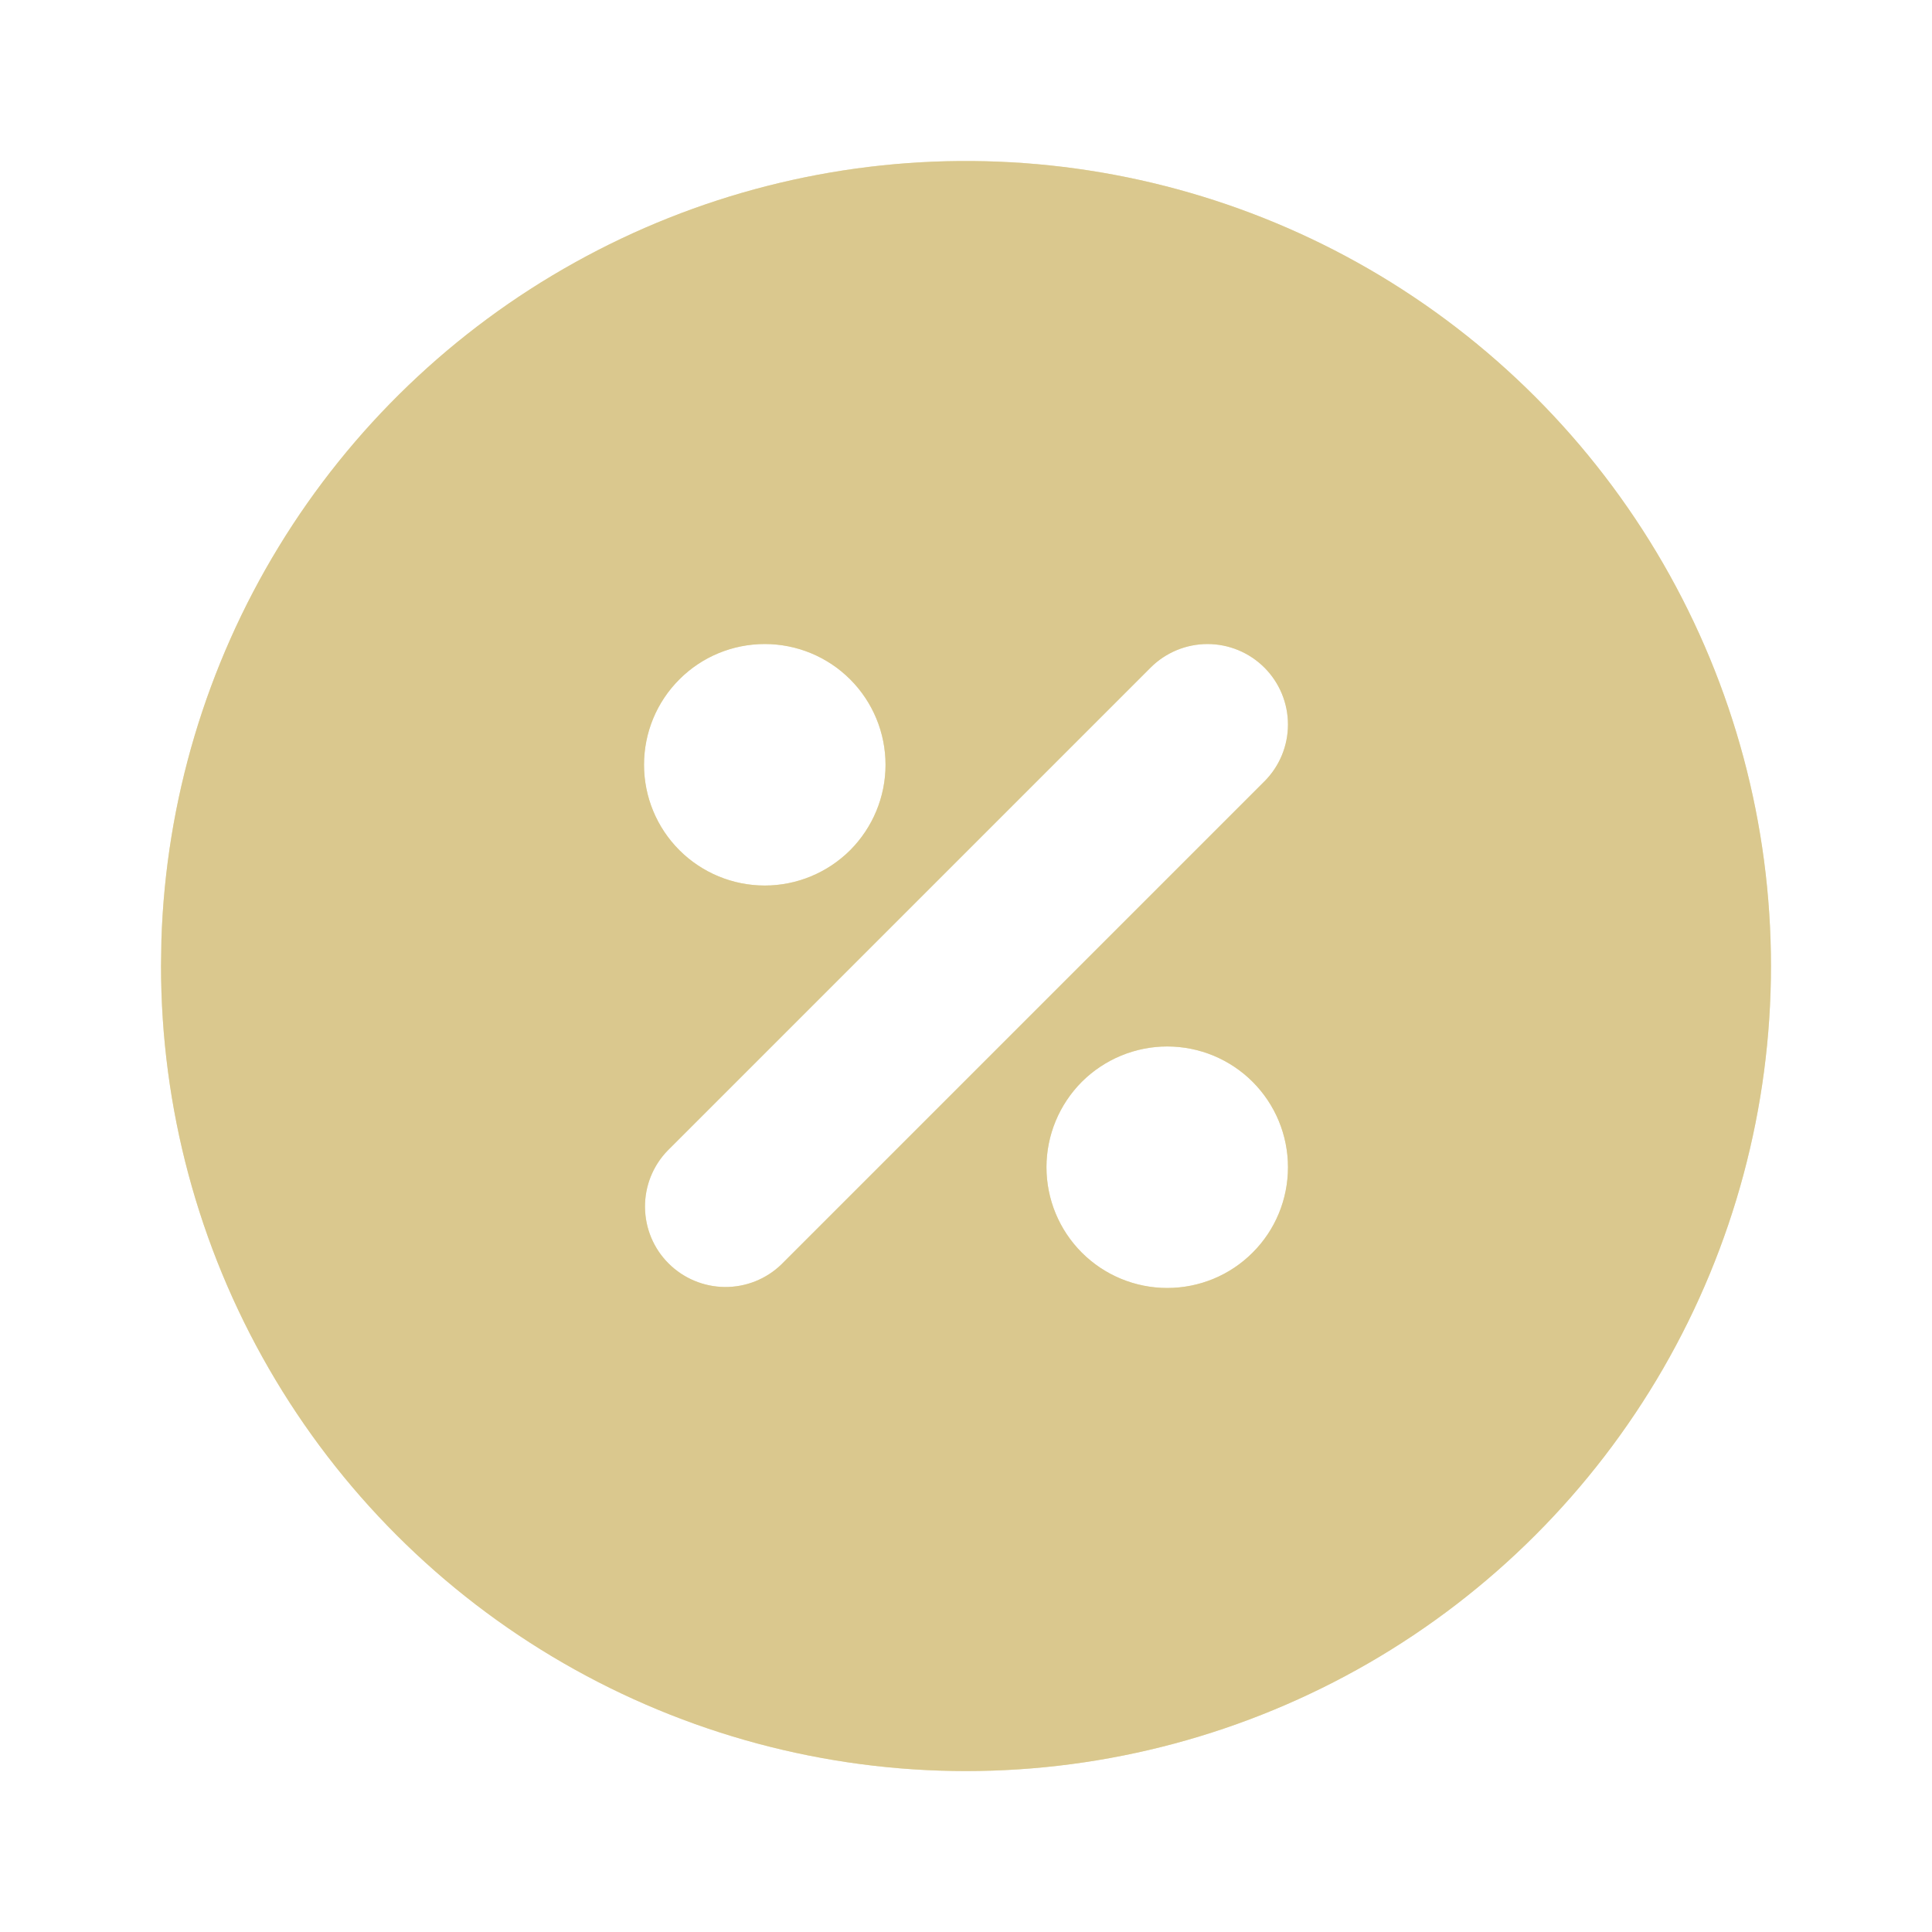
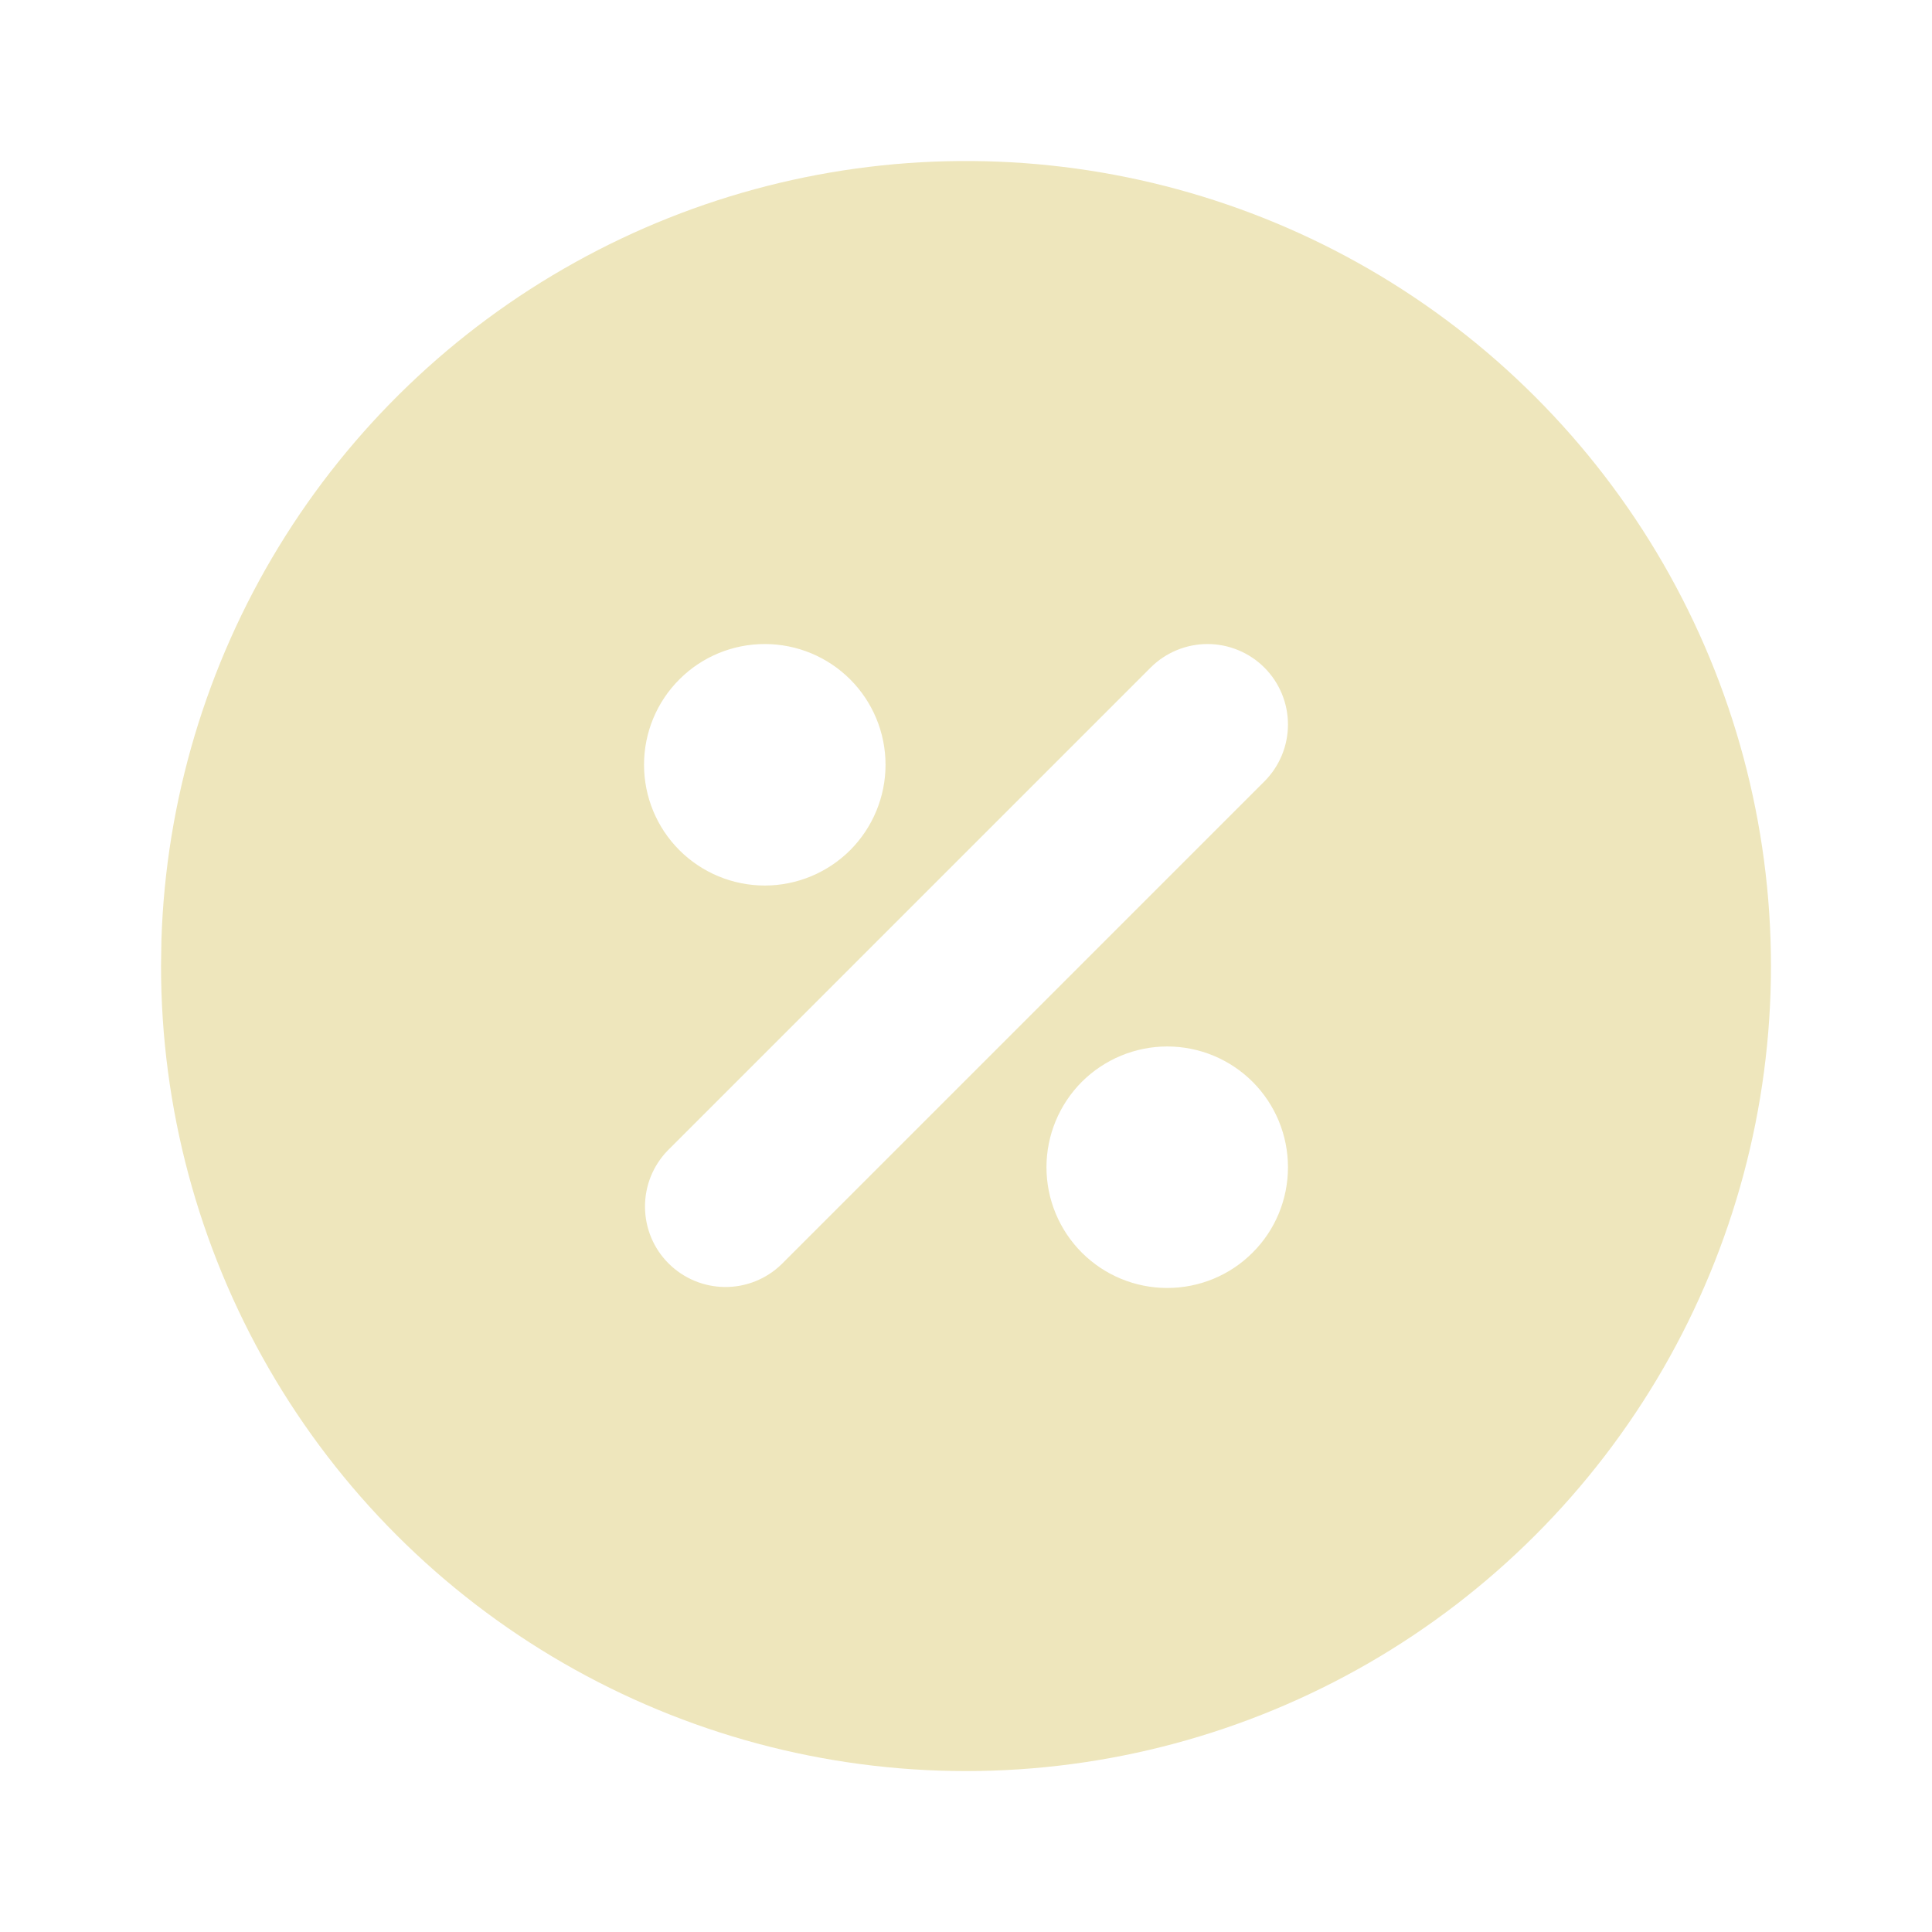
<svg xmlns="http://www.w3.org/2000/svg" width="20" height="20" viewBox="0 0 20 20" fill="none">
  <path d="M14.167 2.783C15.434 3.515 16.485 4.567 17.217 5.834C17.948 7.1 18.333 8.537 18.333 10C18.333 11.463 17.948 12.9 17.217 14.167C16.485 15.434 15.433 16.486 14.167 17.217C12.9 17.948 11.463 18.334 10 18.334C8.537 18.334 7.1 17.948 5.833 17.217C4.566 16.486 3.514 15.434 2.783 14.167C2.052 12.9 1.667 11.463 1.667 10L1.671 9.73C1.717 8.291 2.136 6.888 2.886 5.659C3.636 4.43 4.692 3.416 5.951 2.717C7.209 2.017 8.628 1.655 10.068 1.667C11.507 1.679 12.92 2.063 14.167 2.783ZM12.083 10.833C11.752 10.833 11.434 10.965 11.199 11.199C10.965 11.434 10.833 11.752 10.833 12.083C10.833 12.415 10.965 12.733 11.199 12.967C11.434 13.202 11.752 13.333 12.083 13.333C12.415 13.333 12.733 13.202 12.967 12.967C13.202 12.733 13.333 12.415 13.333 12.083C13.333 11.752 13.202 11.434 12.967 11.199C12.733 10.965 12.415 10.833 12.083 10.833ZM13.089 6.911C12.933 6.755 12.721 6.667 12.5 6.667C12.279 6.667 12.067 6.755 11.911 6.911L6.911 11.911C6.759 12.068 6.675 12.278 6.677 12.497C6.679 12.716 6.766 12.925 6.921 13.079C7.075 13.233 7.284 13.321 7.503 13.323C7.721 13.325 7.932 13.241 8.089 13.089L13.089 8.089C13.245 7.933 13.333 7.721 13.333 7.5C13.333 7.279 13.245 7.067 13.089 6.911ZM7.917 6.667C7.585 6.667 7.267 6.798 7.033 7.033C6.798 7.267 6.667 7.585 6.667 7.917C6.667 8.248 6.798 8.566 7.033 8.801C7.267 9.035 7.585 9.167 7.917 9.167C8.248 9.167 8.566 9.035 8.801 8.801C9.035 8.566 9.167 8.248 9.167 7.917C9.167 7.585 9.035 7.267 8.801 7.033C8.566 6.798 8.248 6.667 7.917 6.667Z" fill="#EEE6BC" />
-   <path d="M14.167 2.783C15.434 3.515 16.485 4.567 17.217 5.834C17.948 7.1 18.333 8.537 18.333 10C18.333 11.463 17.948 12.9 17.217 14.167C16.485 15.434 15.433 16.486 14.167 17.217C12.9 17.948 11.463 18.334 10 18.334C8.537 18.334 7.1 17.948 5.833 17.217C4.566 16.486 3.514 15.434 2.783 14.167C2.052 12.9 1.667 11.463 1.667 10L1.671 9.73C1.717 8.291 2.136 6.888 2.886 5.659C3.636 4.43 4.692 3.416 5.951 2.717C7.209 2.017 8.628 1.655 10.068 1.667C11.507 1.679 12.92 2.063 14.167 2.783ZM12.083 10.833C11.752 10.833 11.434 10.965 11.199 11.199C10.965 11.434 10.833 11.752 10.833 12.083C10.833 12.415 10.965 12.733 11.199 12.967C11.434 13.202 11.752 13.333 12.083 13.333C12.415 13.333 12.733 13.202 12.967 12.967C13.202 12.733 13.333 12.415 13.333 12.083C13.333 11.752 13.202 11.434 12.967 11.199C12.733 10.965 12.415 10.833 12.083 10.833ZM13.089 6.911C12.933 6.755 12.721 6.667 12.5 6.667C12.279 6.667 12.067 6.755 11.911 6.911L6.911 11.911C6.759 12.068 6.675 12.278 6.677 12.497C6.679 12.716 6.766 12.925 6.921 13.079C7.075 13.233 7.284 13.321 7.503 13.323C7.721 13.325 7.932 13.241 8.089 13.089L13.089 8.089C13.245 7.933 13.333 7.721 13.333 7.5C13.333 7.279 13.245 7.067 13.089 6.911ZM7.917 6.667C7.585 6.667 7.267 6.798 7.033 7.033C6.798 7.267 6.667 7.585 6.667 7.917C6.667 8.248 6.798 8.566 7.033 8.801C7.267 9.035 7.585 9.167 7.917 9.167C8.248 9.167 8.566 9.035 8.801 8.801C9.035 8.566 9.167 8.248 9.167 7.917C9.167 7.585 9.035 7.267 8.801 7.033C8.566 6.798 8.248 6.667 7.917 6.667Z" fill="#DAC88E" />
</svg>